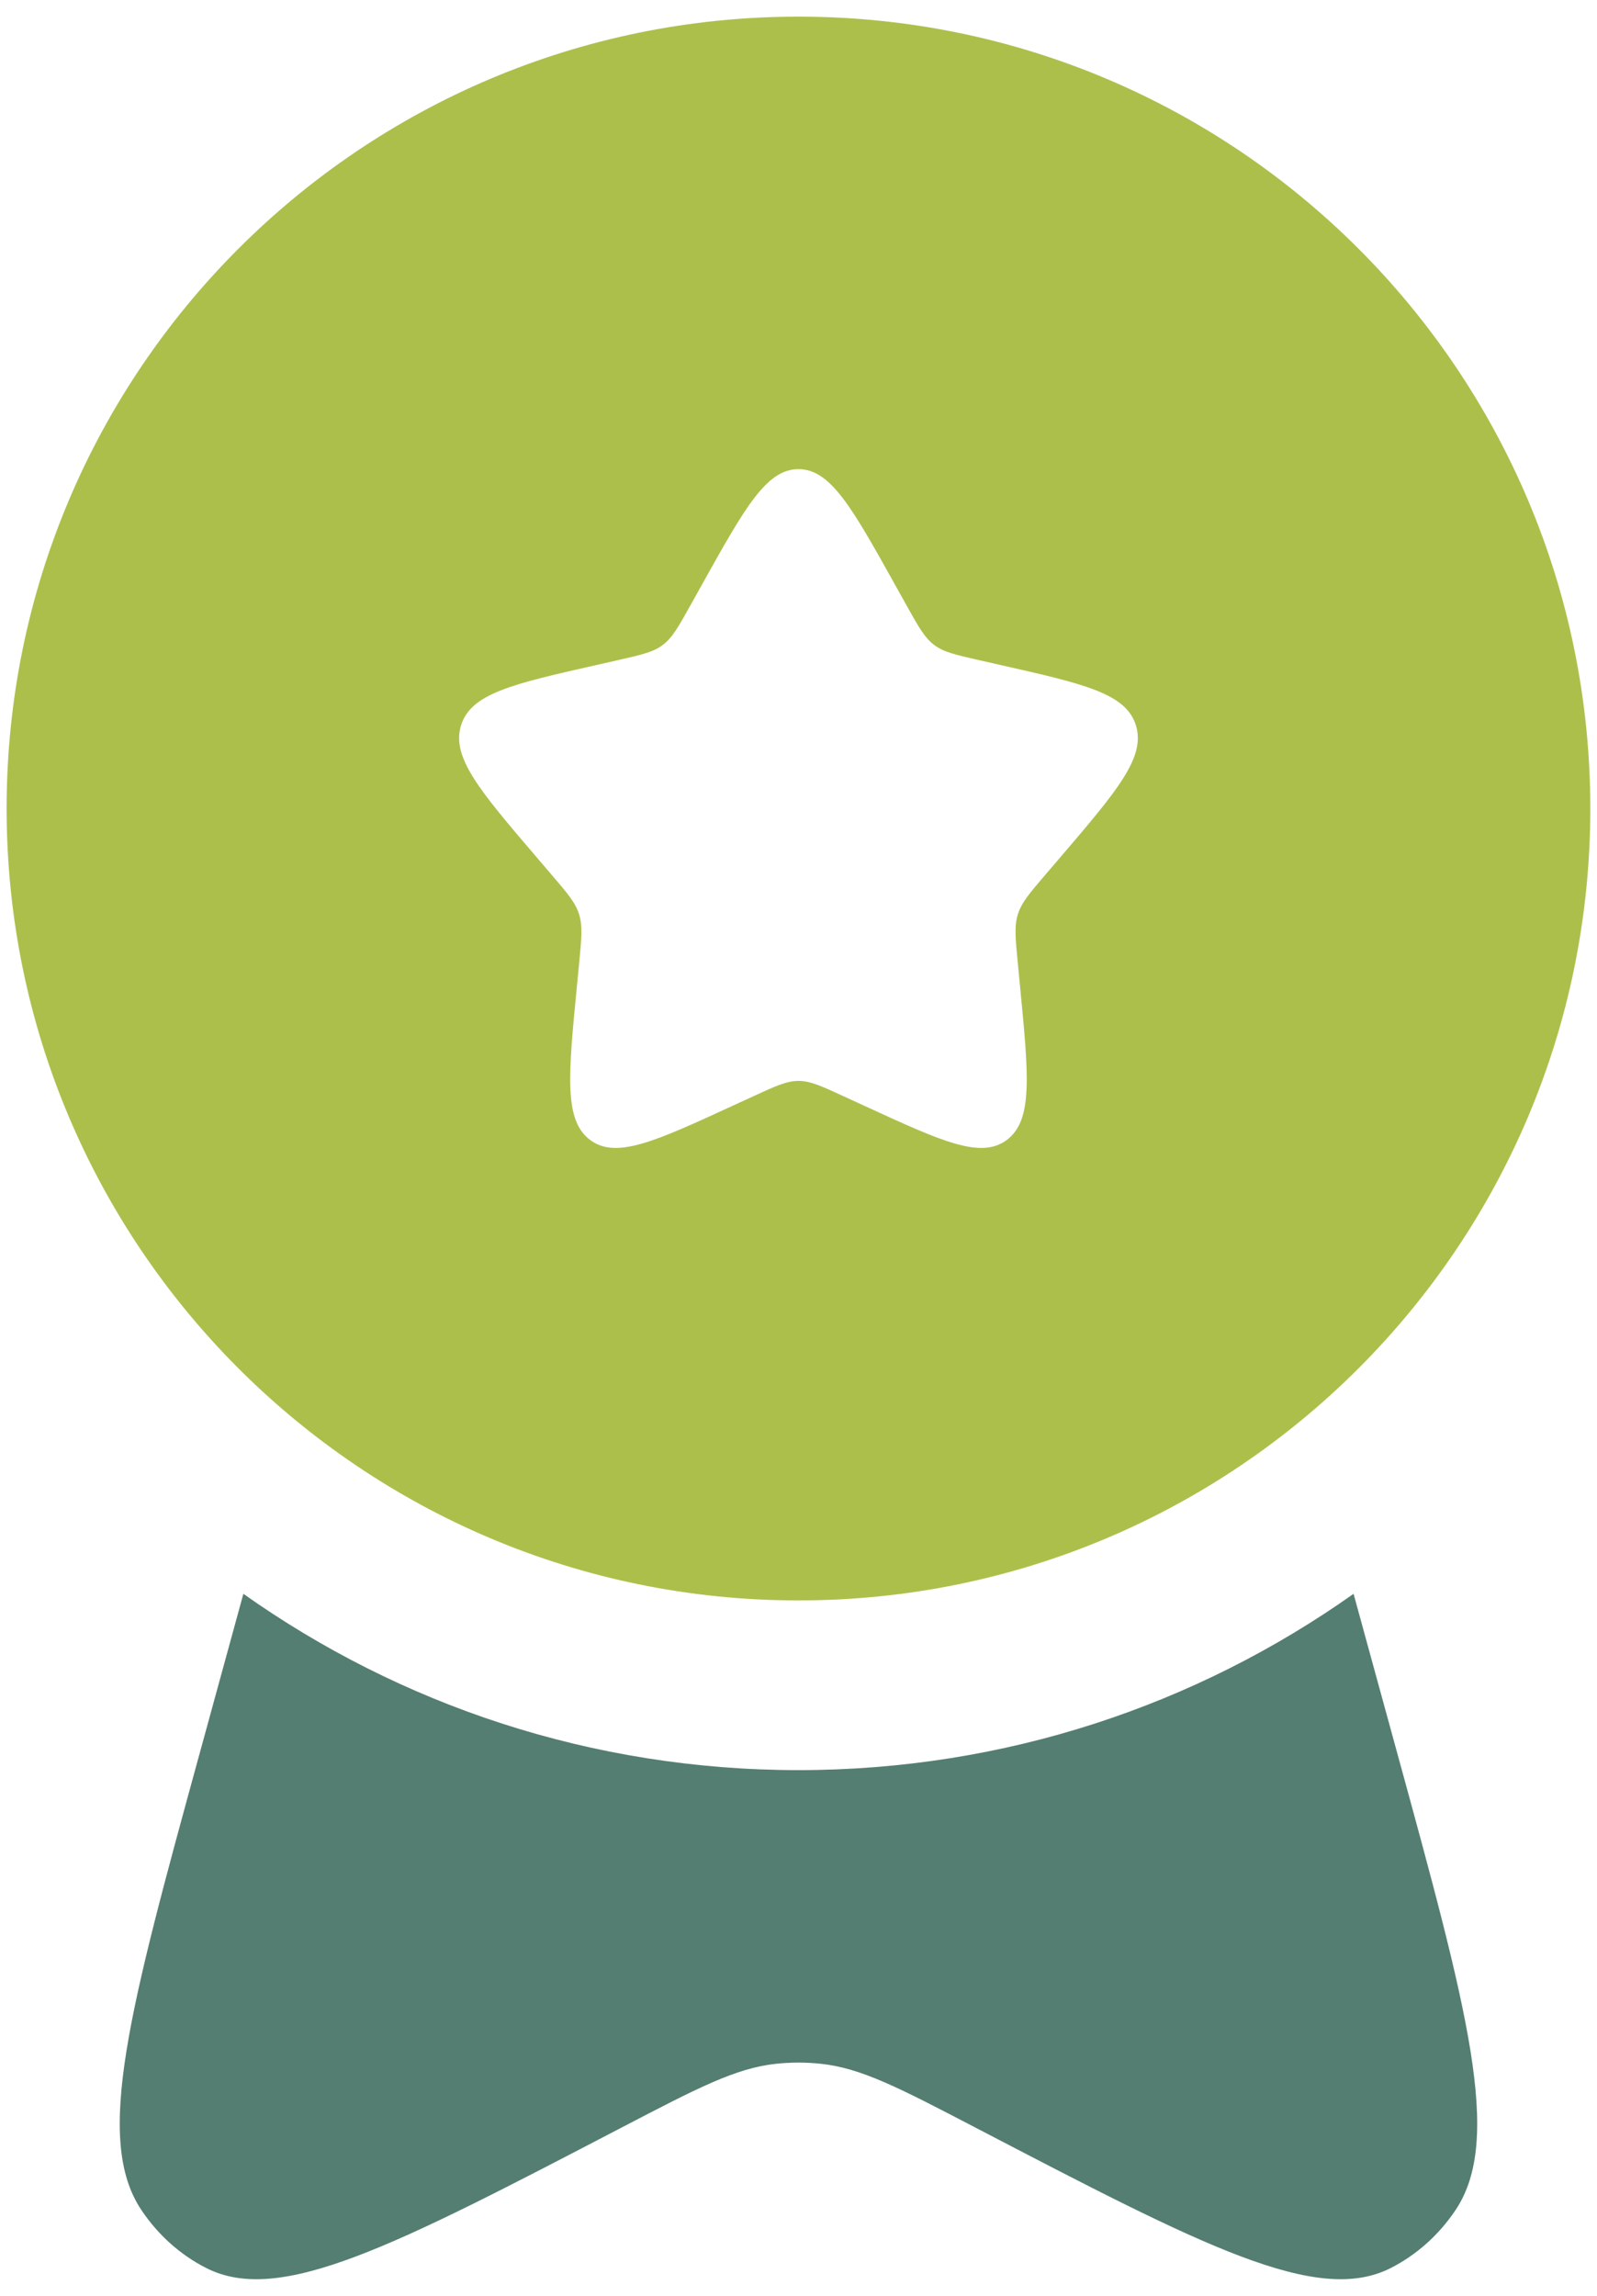
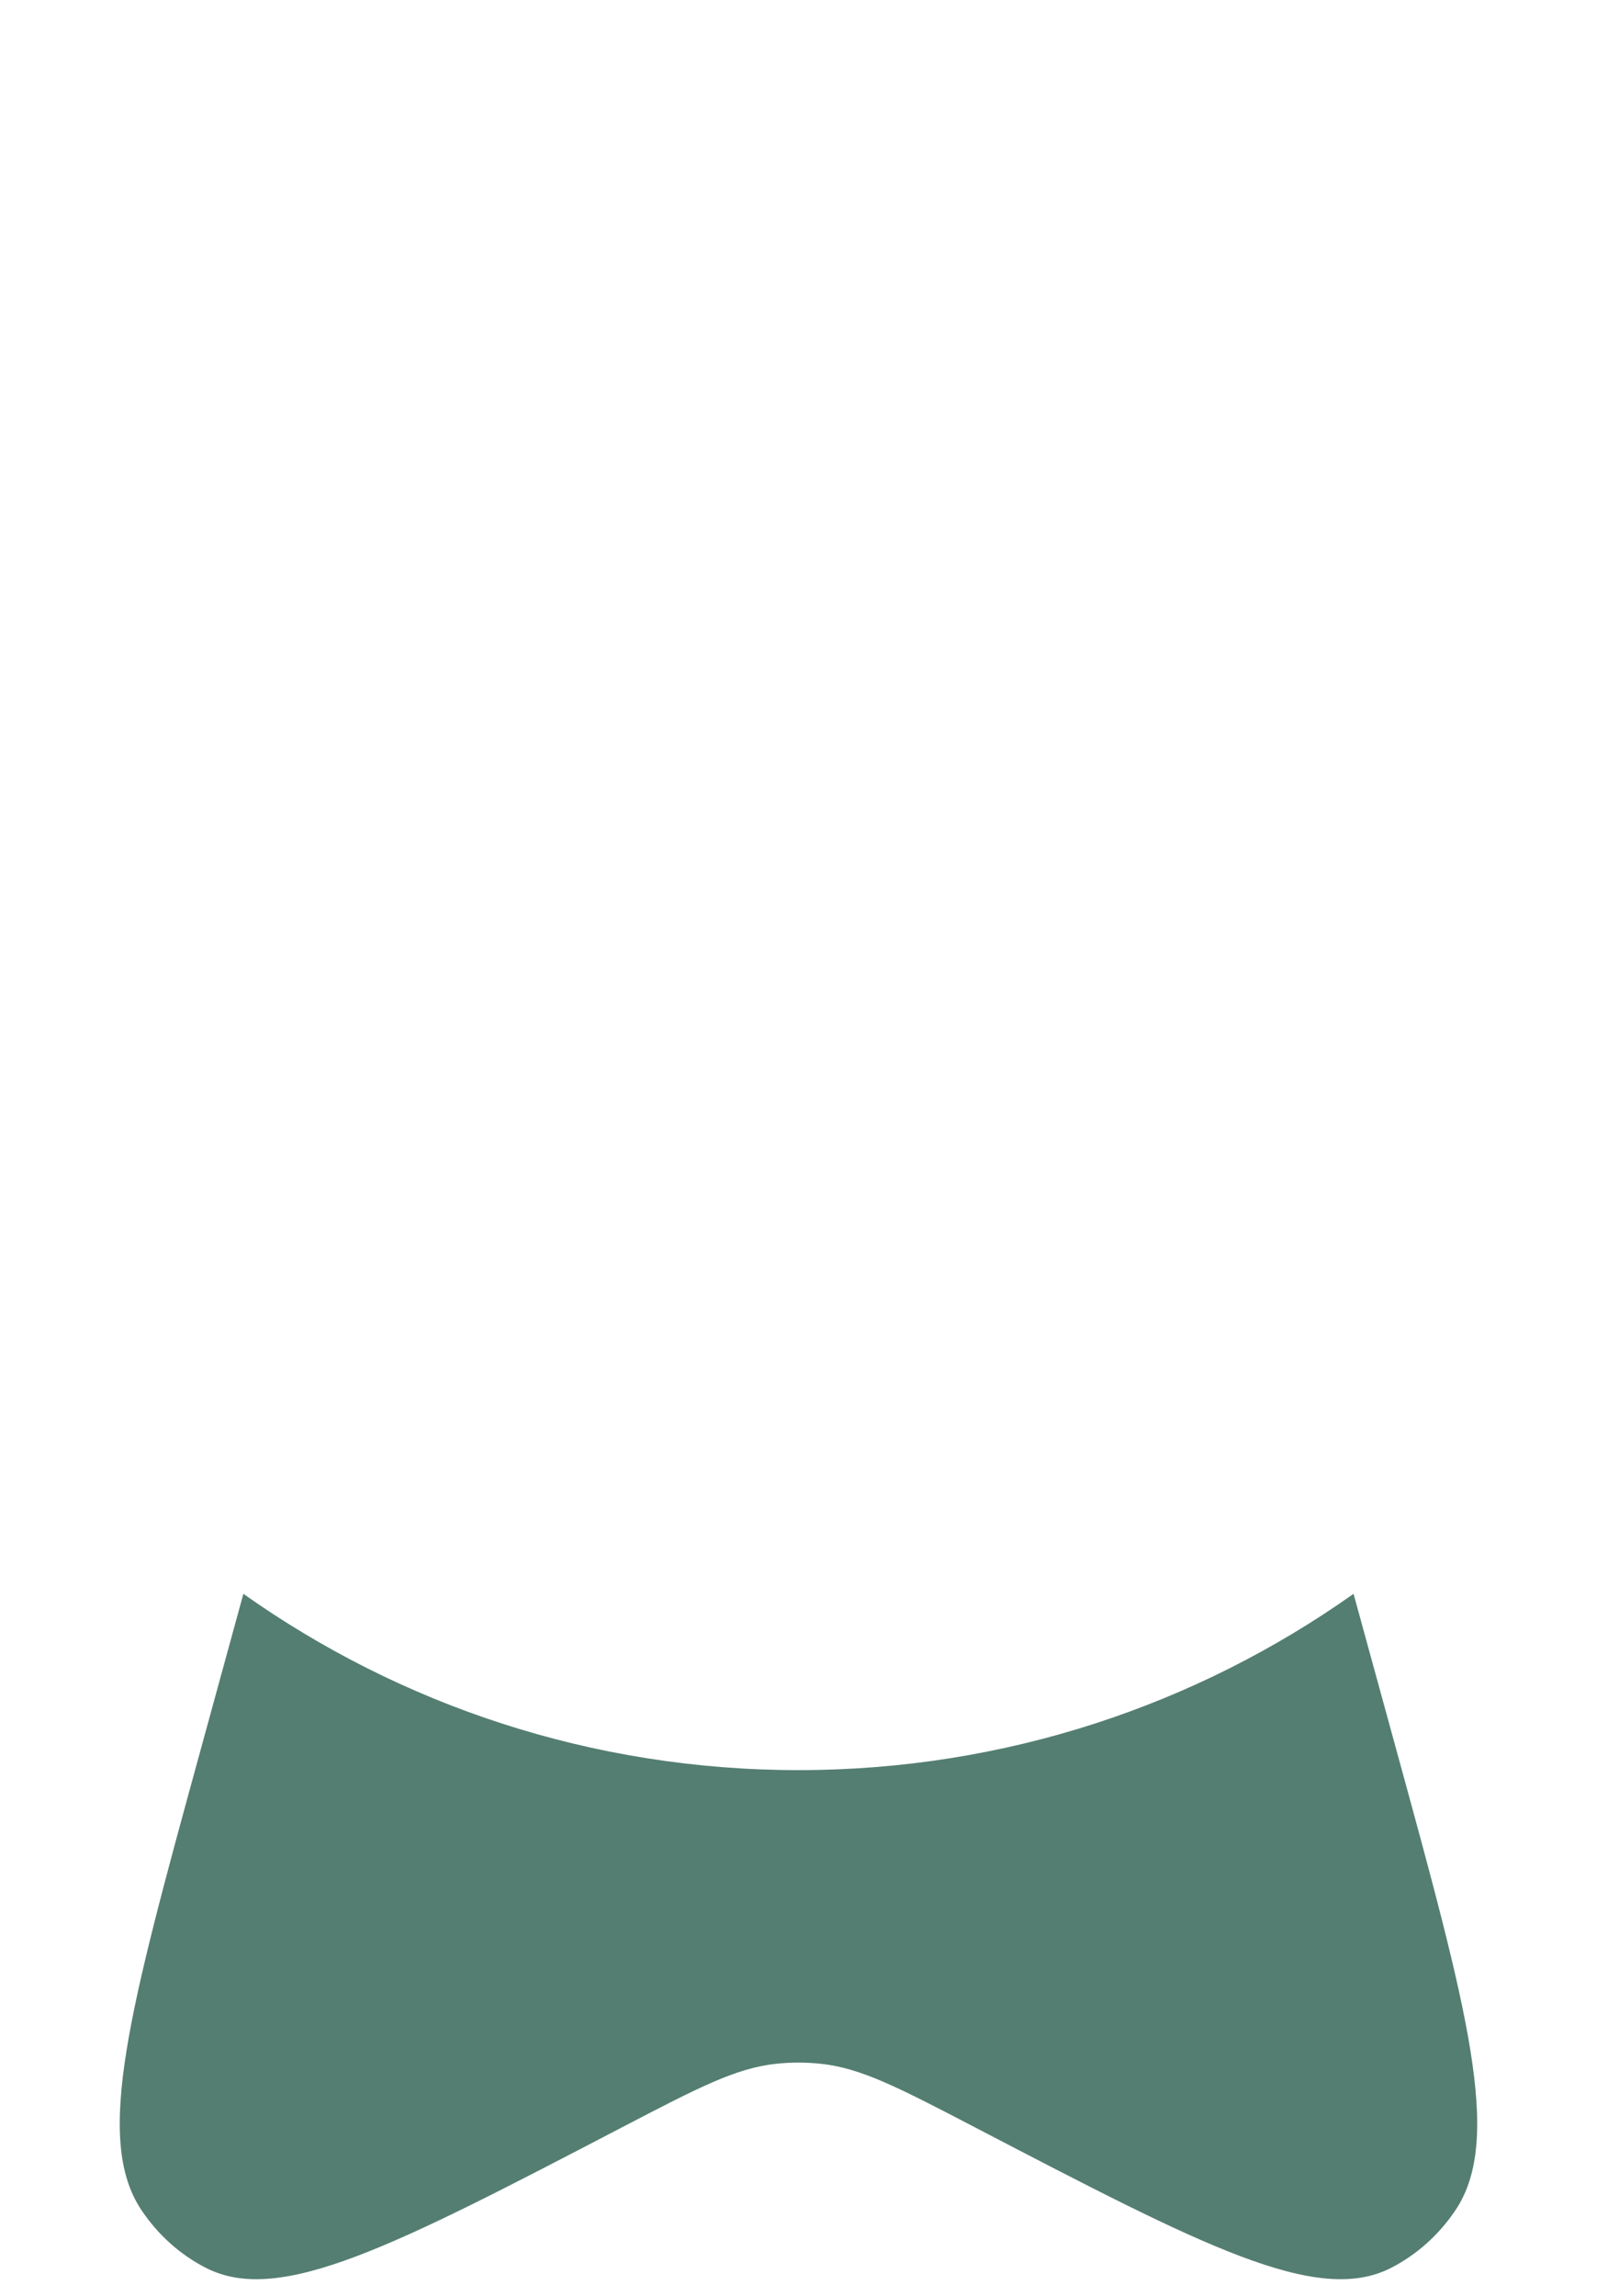
<svg xmlns="http://www.w3.org/2000/svg" width="48" height="69" viewBox="0 0 48 69" fill="none">
  <g id="Vector">
-     <path fill-rule="evenodd" clip-rule="evenodd" d="M23.999 48.1C37.144 48.1 47.799 37.444 47.799 24.3C47.799 11.156 37.144 0.5 23.999 0.5C10.855 0.5 0.199 11.156 0.199 24.3C0.199 37.444 10.855 48.1 23.999 48.1ZM23.999 14.1C23.033 14.1 22.387 15.259 21.095 17.577L20.761 18.176C20.394 18.835 20.211 19.164 19.924 19.381C19.638 19.599 19.282 19.679 18.569 19.841L17.92 19.988C15.411 20.555 14.156 20.839 13.858 21.799C13.559 22.758 14.415 23.759 16.125 25.759L16.567 26.276C17.053 26.844 17.297 27.128 17.406 27.48C17.515 27.832 17.478 28.211 17.405 28.969L17.338 29.66C17.079 32.328 16.95 33.662 17.731 34.256C18.513 34.849 19.687 34.308 22.036 33.226L22.644 32.947C23.312 32.639 23.645 32.486 23.999 32.486C24.353 32.486 24.687 32.639 25.355 32.947L25.962 33.226C28.311 34.308 29.485 34.849 30.267 34.256C31.049 33.662 30.919 32.328 30.66 29.66L30.594 28.969C30.52 28.211 30.483 27.832 30.593 27.48C30.702 27.128 30.945 26.844 31.431 26.276L31.874 25.759C33.584 23.759 34.439 22.758 34.141 21.799C33.842 20.839 32.588 20.555 30.079 19.988L29.43 19.841C28.717 19.679 28.36 19.599 28.074 19.381C27.788 19.164 27.604 18.835 27.237 18.176L26.903 17.577C25.611 15.259 24.965 14.1 23.999 14.1Z" fill="#ADBF4B" />
    <path d="M7.315 47.901L6.028 52.598C3.891 60.39 2.823 64.287 4.249 66.42C4.748 67.167 5.418 67.767 6.196 68.163C8.415 69.293 11.841 67.508 18.693 63.937C20.973 62.749 22.113 62.155 23.324 62.026C23.773 61.978 24.225 61.978 24.674 62.026C25.886 62.155 27.026 62.749 29.306 63.937C36.158 67.508 39.584 69.293 41.803 68.163C42.58 67.767 43.25 67.167 43.75 66.42C45.175 64.287 44.107 60.39 41.971 52.598L40.683 47.901C35.97 51.239 30.214 53.2 23.999 53.2C17.785 53.2 12.028 51.239 7.315 47.901Z" fill="#547E71" />
  </g>
</svg>